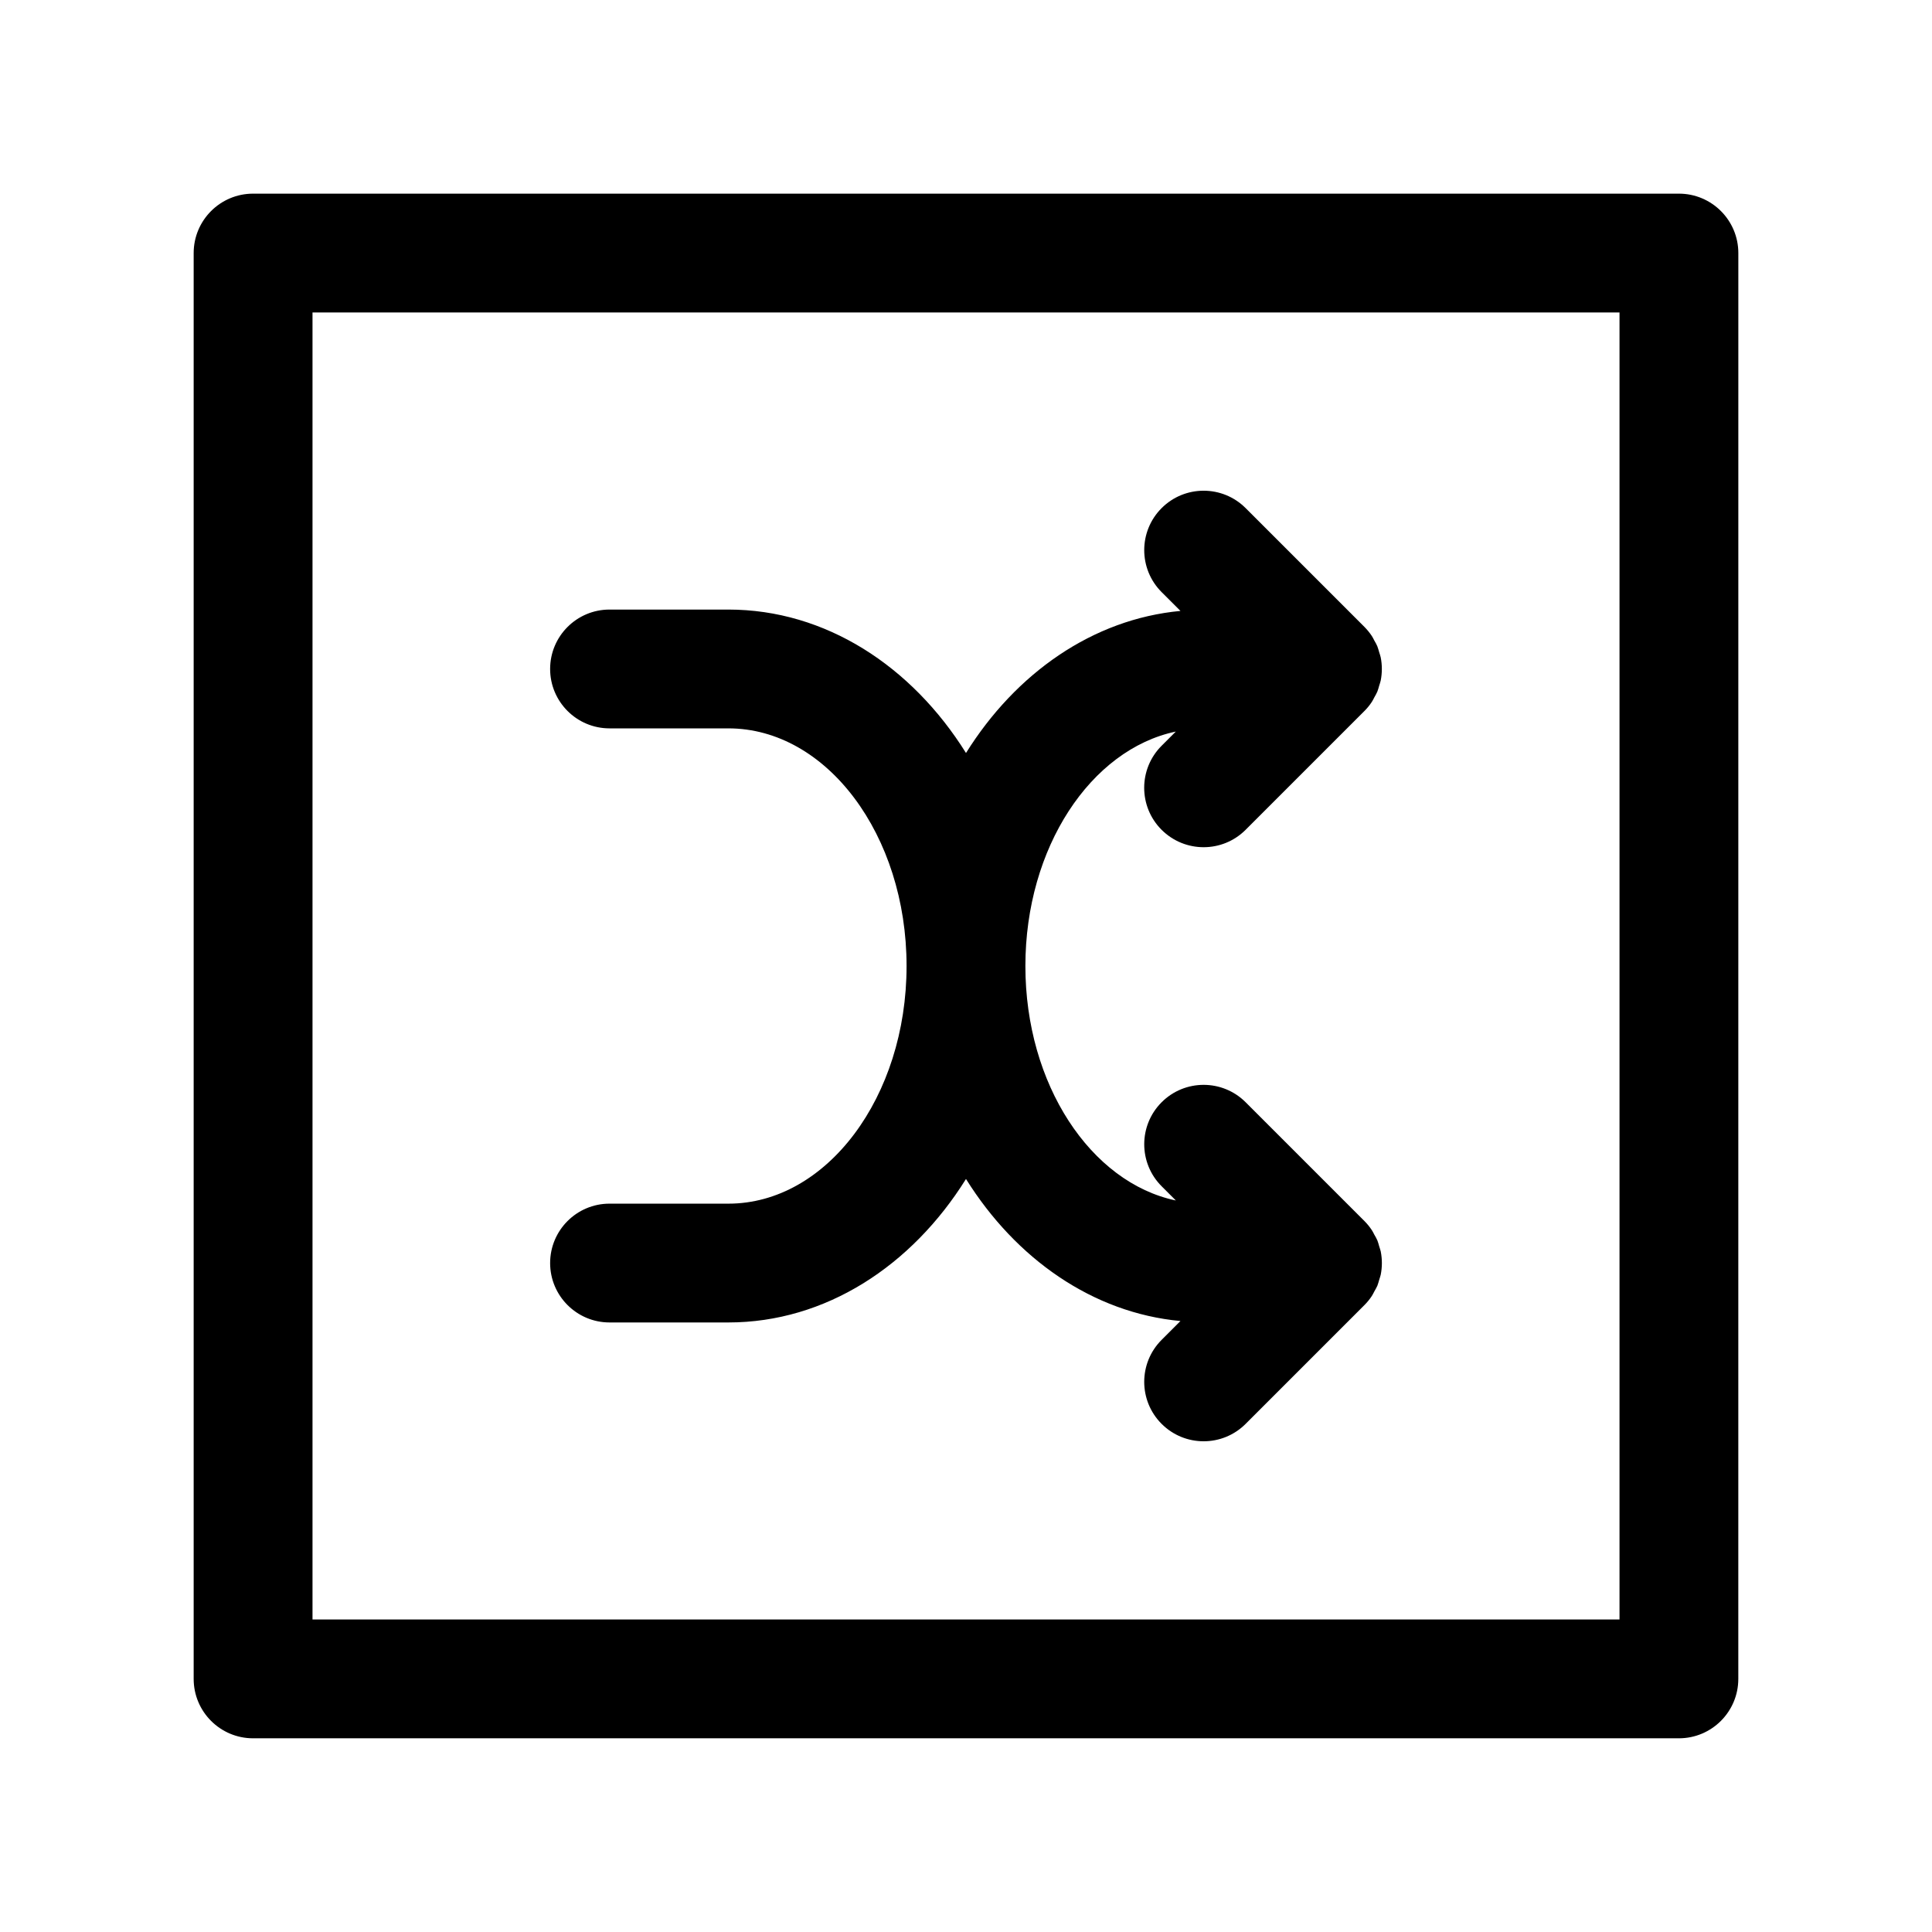
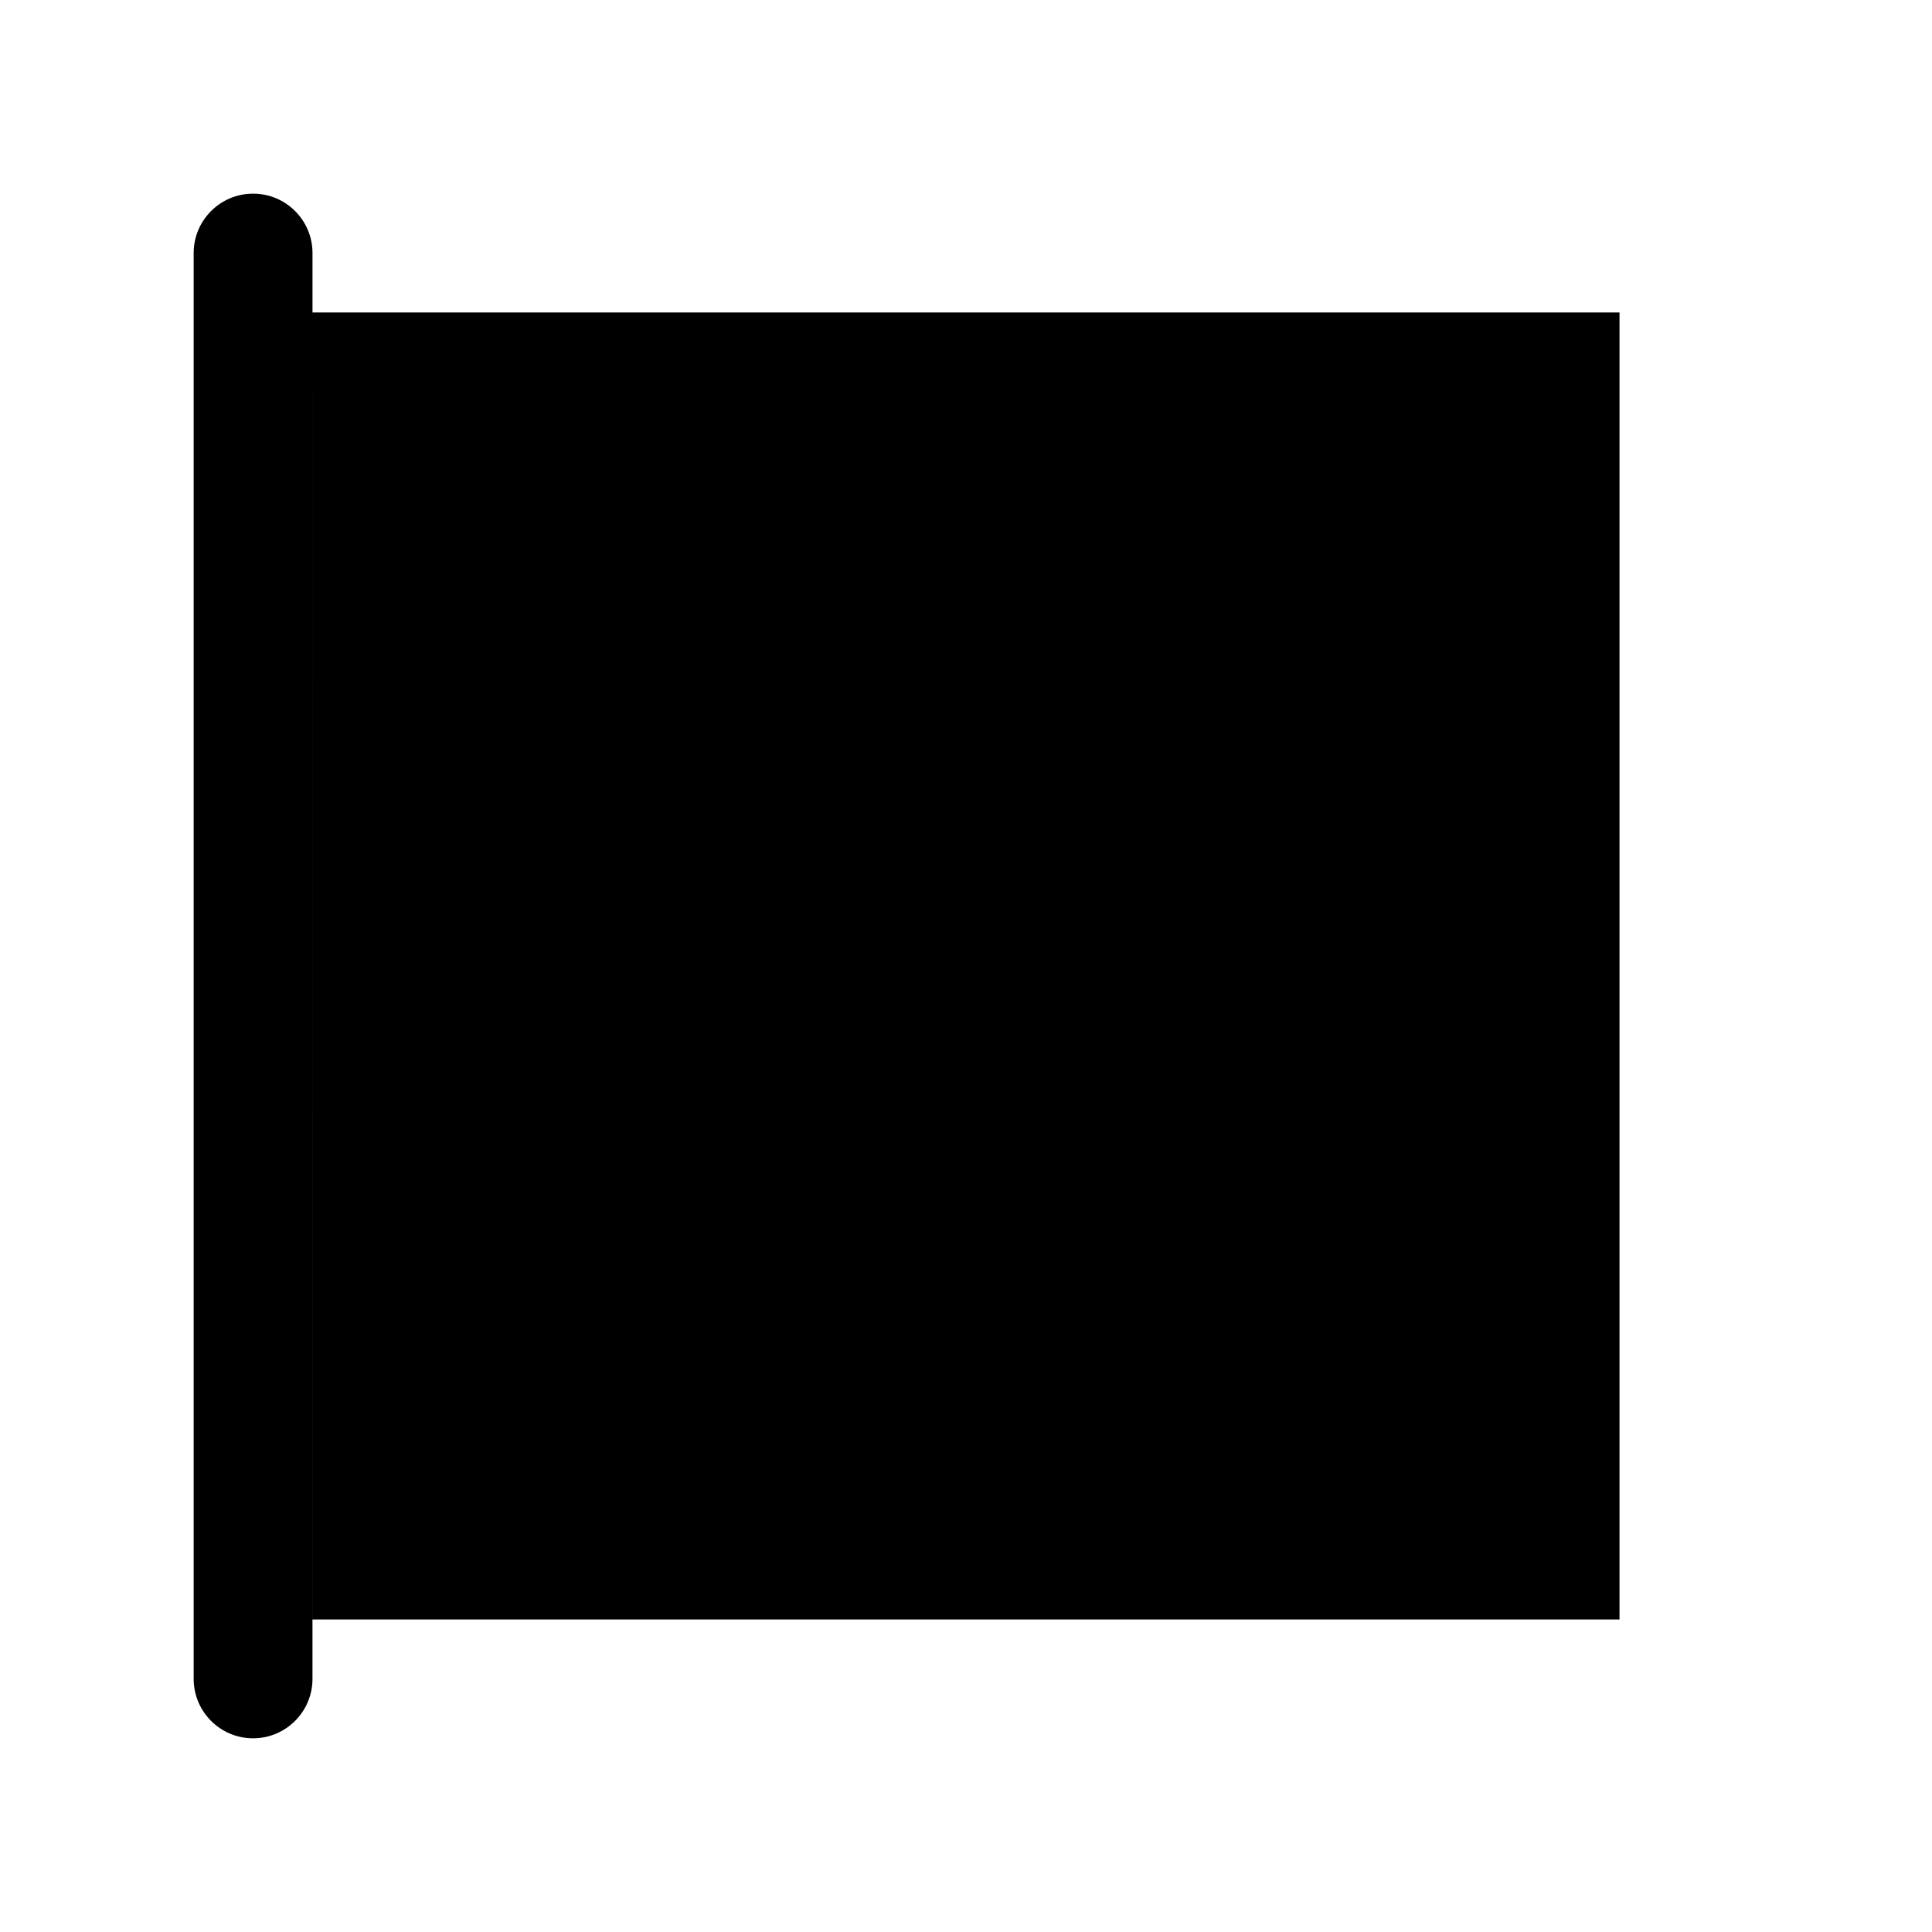
<svg xmlns="http://www.w3.org/2000/svg" fill="#000000" width="800px" height="800px" version="1.1" viewBox="144 144 512 512">
  <g>
-     <path d="m337.02 462.98h-31.488c-8.691 0-15.742 7.055-15.742 15.742 0 8.691 7.055 15.742 15.742 15.742h31.488c25.766 0 48.609-14.996 62.977-38.023 13.219 21.168 33.598 35.48 56.836 37.645l-4.992 4.992c-6.148 6.148-6.148 16.113 0 22.262 3.078 3.078 7.102 4.613 11.133 4.613s8.055-1.535 11.133-4.613l31.48-31.48c0.73-0.73 1.395-1.543 1.969-2.418 0.25-0.371 0.426-0.781 0.637-1.164 0.277-0.504 0.582-1 0.82-1.535 0.203-0.512 0.332-1.047 0.488-1.574 0.133-0.457 0.309-0.891 0.41-1.363 0.402-2.039 0.402-4.125 0-6.164-0.102-0.473-0.277-0.906-0.41-1.363-0.156-0.527-0.277-1.062-0.488-1.574-0.227-0.535-0.535-1.031-0.82-1.535-0.211-0.395-0.387-0.805-0.637-1.164-0.574-0.867-1.234-1.684-1.969-2.418l-31.48-31.48c-6.148-6.148-16.113-6.148-22.262 0-6.148 6.148-6.148 16.113 0 22.262l3.769 3.769c-22.555-4.738-39.875-30.758-39.875-62.133 0-31.379 17.32-57.395 39.863-62.133l-3.769 3.769c-6.148 6.148-6.148 16.113 0 22.262 3.086 3.078 7.109 4.613 11.141 4.613s8.055-1.535 11.133-4.613l31.48-31.48c0.73-0.73 1.395-1.543 1.969-2.418 0.262-0.387 0.441-0.805 0.652-1.195 0.277-0.496 0.574-0.984 0.797-1.512 0.211-0.512 0.34-1.055 0.496-1.59 0.133-0.449 0.309-0.883 0.402-1.348 0.402-2.031 0.402-4.133 0-6.164-0.094-0.473-0.27-0.898-0.402-1.348-0.164-0.535-0.285-1.07-0.496-1.59-0.211-0.527-0.512-1.008-0.797-1.512-0.211-0.402-0.395-0.82-0.652-1.195-0.574-0.867-1.234-1.676-1.969-2.418l-31.48-31.48c-6.148-6.148-16.113-6.148-22.262 0-6.148 6.148-6.148 16.113 0 22.262l4.992 4.984c-23.238 2.172-43.617 16.477-56.836 37.652-14.371-23.016-37.215-38.012-62.98-38.012h-31.488c-8.691 0-15.742 7.055-15.742 15.742 0 8.691 7.055 15.742 15.742 15.742h31.488c26.047 0 47.23 28.254 47.23 62.977 0 34.727-21.184 62.98-47.23 62.98z" />
-     <path d="m588.93 195.32h-377.86c-8.691 0-15.746 7.055-15.746 15.746v377.86c0 8.691 7.055 15.742 15.742 15.742h377.86c8.691 0 15.742-7.055 15.742-15.742l0.008-377.86c0-8.691-7.055-15.746-15.746-15.746zm-15.742 377.86h-346.37v-346.37h346.37z" />
+     <path d="m588.93 195.32h-377.86c-8.691 0-15.746 7.055-15.746 15.746v377.86c0 8.691 7.055 15.742 15.742 15.742c8.691 0 15.742-7.055 15.742-15.742l0.008-377.86c0-8.691-7.055-15.746-15.746-15.746zm-15.742 377.86h-346.37v-346.37h346.37z" />
  </g>
</svg>